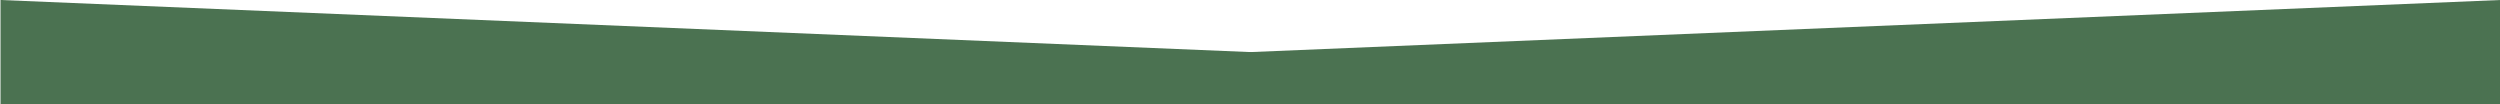
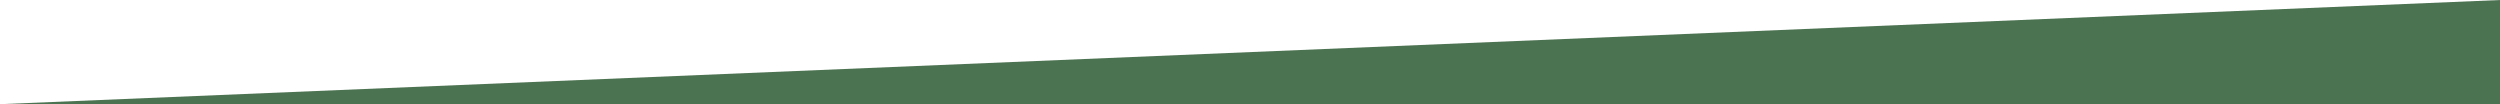
<svg xmlns="http://www.w3.org/2000/svg" version="1.1" id="Camada_1" x="0px" y="0px" viewBox="0 0 1920 80" style="enable-background:new 0 0 1920 80;" xml:space="preserve">
  <style type="text/css">
	.st0{fill:#4B7251;}
</style>
-   <polygon class="st0" points="0.4,0 1920.4,80 0.4,80 " />
  <polygon class="st0" points="1920.4,0 0,80 1920.4,80 " />
</svg>